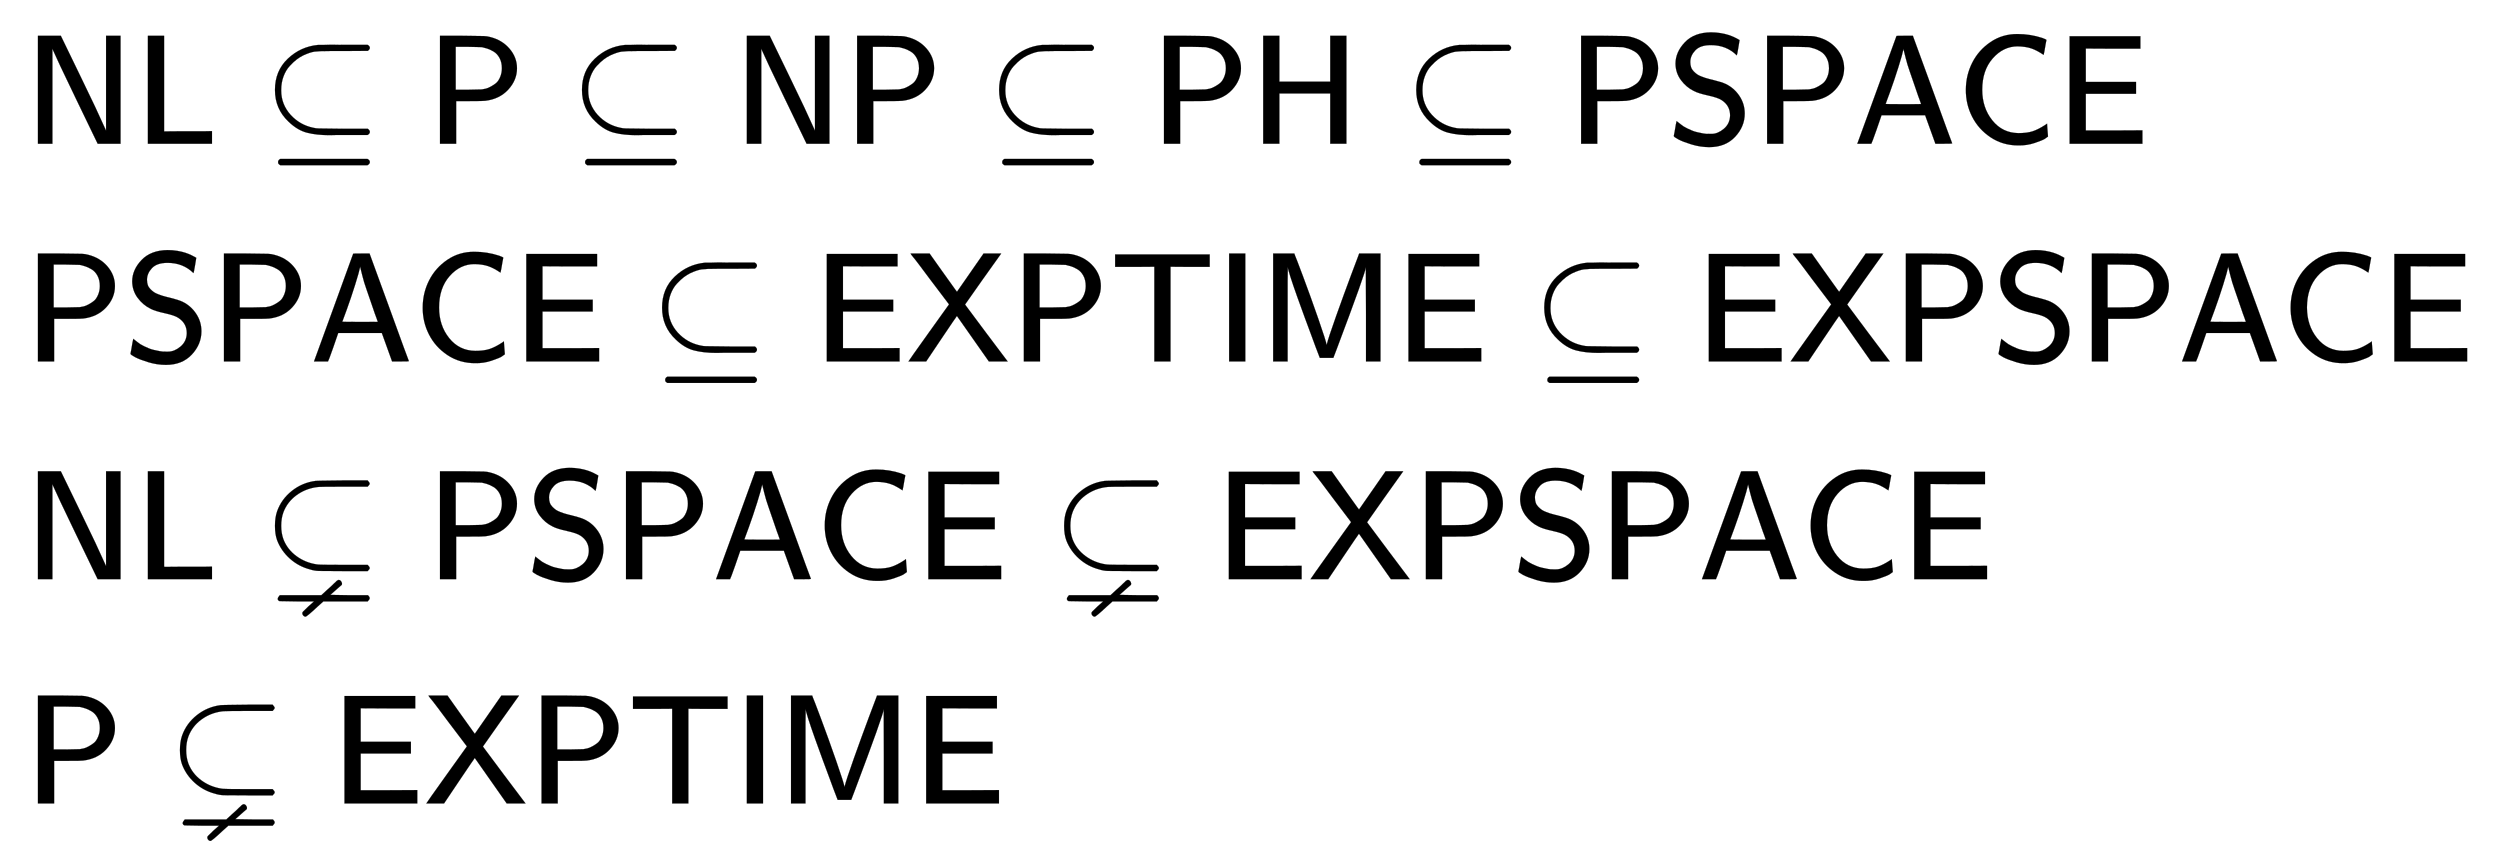
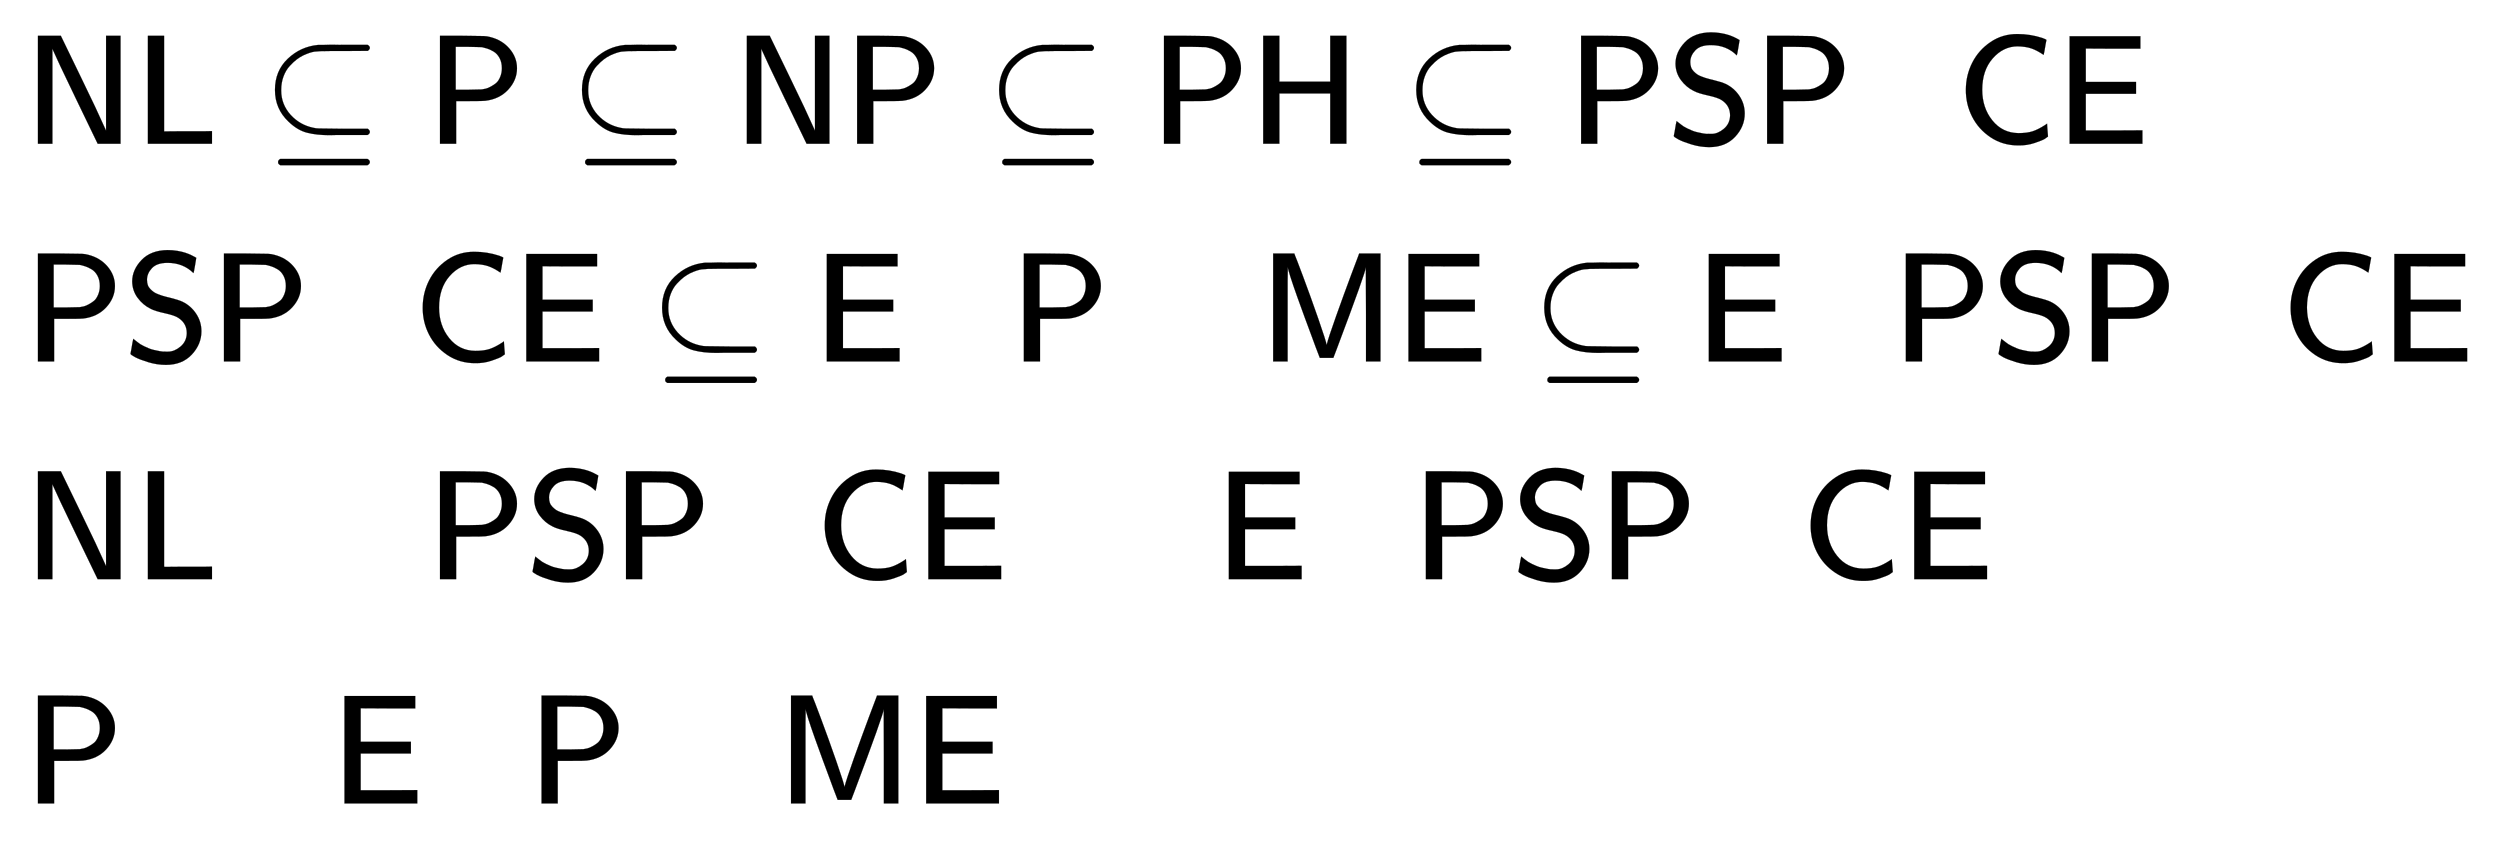
<svg xmlns="http://www.w3.org/2000/svg" xmlns:xlink="http://www.w3.org/1999/xlink" width="37.334ex" height="12.843ex" style="vertical-align: -5.838ex;" viewBox="0 -3015.9 16074.2 5529.4" role="img" focusable="false" aria-labelledby="MathJax-SVG-1-Title">
  <title id="MathJax-SVG-1-Title">{\displaystyle {\begin{array}{l}{\mathsf {NL\subseteq P\subseteq NP\subseteq PH\subseteq PSPACE}}\\{\mathsf {PSPACE\subseteq EXPTIME\subseteq EXPSPACE}}\\{\mathsf {NL\subsetneq PSPACE\subsetneq EXPSPACE}}\\{\mathsf {P\subsetneq EXPTIME}}\end{array}}}</title>
  <defs aria-hidden="true">
    <path stroke-width="1" id="E1-MJSS-4E" d="M88 0V694H235L252 659Q261 639 364 428T526 84V694H619V0H472L455 35Q453 39 330 294T185 601L181 611V0H88Z" />
    <path stroke-width="1" id="E1-MJSS-4C" d="M87 0V694H191V79L297 80H451L499 81V0H87Z" />
    <path stroke-width="1" id="E1-MJMAIN-2286" d="M84 346Q84 468 166 546T360 635Q361 635 370 635T395 635T430 636T475 636T524 636H679Q694 628 694 616Q694 607 681 597L522 596H470H441Q366 596 338 592T266 568Q244 557 224 542T179 500T139 433T124 346V341Q124 253 185 185Q244 121 328 103Q348 98 366 98T522 96H681Q694 86 694 76Q694 64 679 56H526Q510 56 480 56T434 55Q350 55 289 71T172 141Q84 223 84 346ZM104 -131T104 -118T118 -98H679Q694 -106 694 -118T679 -138H118Q104 -131 104 -118Z" />
    <path stroke-width="1" id="E1-MJSS-50" d="M88 0V694H230Q347 693 370 692T410 686Q487 667 535 611T583 485Q583 409 527 348T379 276Q369 274 279 274H192V0H88ZM486 485Q486 523 471 551T432 593T391 612T357 621Q350 622 268 623H189V347H268Q350 348 357 349Q370 351 383 354T416 368T450 391T475 429T486 485Z" />
    <path stroke-width="1" id="E1-MJSS-48" d="M86 0V694H190V399H517V694H621V0H517V323H190V0H86Z" />
    <path stroke-width="1" id="E1-MJSS-53" d="M55 514Q55 589 115 652T283 716Q315 716 345 711T396 699T432 685T457 672T467 667Q467 666 459 618T449 568Q383 634 282 634Q214 634 182 600T150 525Q150 507 155 492T172 465T194 446T222 432T247 423T272 416T289 412Q353 396 378 384Q432 358 466 307T500 194Q500 110 438 44T272 -22Q215 -22 159 -5T73 28T44 50Q45 51 49 75T57 122T62 146L65 143Q68 140 74 136T88 125T107 111T131 98T160 85T194 74T232 66T274 63H286Q327 63 366 96T406 182Q406 245 352 280Q329 296 265 310T173 339Q124 363 90 409T55 514Z" />
-     <path stroke-width="1" id="E1-MJSS-41" d="M183 181Q183 179 152 91T118 0H28L154 346L280 693Q281 694 333 694H385L511 349Q636 4 638 2Q638 0 584 0H530L464 183H184L183 181ZM324 606Q319 578 292 492T238 332T210 256Q210 254 324 254T438 255L429 281L419 308Q409 336 395 378T365 465T339 551T324 611V606Z" />
    <path stroke-width="1" id="E1-MJSS-43" d="M59 347Q59 440 100 521T218 654T392 705Q473 705 550 680Q577 670 577 667Q576 666 572 642T564 595T559 571Q515 601 479 613T392 626Q300 626 232 549T164 347Q164 231 229 150T397 68Q453 68 489 80T568 120L581 129L582 110Q584 91 585 71T587 46Q580 40 566 31T502 5T396 -11Q296 -11 218 41T99 174T59 347Z" />
    <path stroke-width="1" id="E1-MJSS-45" d="M86 0V691H541V611H366L190 612V397H513V321H190V85H372L554 86V0H86Z" />
-     <path stroke-width="1" id="E1-MJSS-58" d="M14 0Q16 5 144 184T275 367L153 528Q121 571 88 615T42 674T28 694H150L228 584Q315 463 316 461L326 448L497 694H610L609 692Q606 689 492 528Q440 454 409 410T378 366Q378 365 515 182L652 0H531L326 292Q326 293 299 254T226 146L128 0H14Z" />
-     <path stroke-width="1" id="E1-MJSS-54" d="M36 608V688H644V608H518L392 609V0H288V609L162 608H36Z" />
-     <path stroke-width="1" id="E1-MJSS-49" d="M87 0V694H191V0H87Z" />
    <path stroke-width="1" id="E1-MJSS-4D" d="M92 0V694H228L233 680Q236 675 284 547T382 275T436 106Q446 149 497 292T594 558L640 680L645 694H782V0H689V305L688 606Q688 577 500 78L479 23H392L364 96Q364 97 342 156T296 280T246 418T203 544T186 609V588Q185 568 185 517T185 427T185 305V0H92Z" />
-     <path stroke-width="1" id="E1-MJAMS-228A" d="M693 72Q693 68 692 66T686 59T680 52H524Q398 52 367 53T309 63Q236 82 180 132T98 250Q84 288 84 343Q84 397 98 437Q126 515 193 568T346 632Q347 632 373 633T440 634T520 635H680Q693 620 693 615Q693 608 680 595H526Q364 595 353 592Q279 582 221 539T138 430Q124 392 124 343Q124 296 138 257Q163 192 221 149T353 95Q364 92 526 92H680Q693 79 693 72ZM102 -132T102 -125T115 -103H382L420 -68Q429 -60 438 -52T452 -39T463 -28T472 -20T478 -14T483 -10T487 -7T490 -6T493 -5T496 -5Q502 -5 508 -12T515 -28Q515 -34 513 -37Q512 -38 507 -42T492 -55T475 -70L440 -101L562 -103H682Q693 -114 693 -122T680 -143H395L355 -179Q289 -241 280 -241Q273 -241 267 -235T260 -221T265 -208T300 -174L335 -143H224L113 -141L106 -137Q102 -132 102 -125Z" />
  </defs>
  <g stroke="currentColor" fill="currentColor" stroke-width="0" transform="matrix(1 0 0 -1 0 0)" aria-hidden="true">
    <g transform="translate(167,0)">
      <g transform="translate(-11,0)">
        <g transform="translate(0,2092)">
          <use xlink:href="#E1-MJSS-4E" x="0" y="0" />
          <use xlink:href="#E1-MJSS-4C" x="708" y="0" />
          <use xlink:href="#E1-MJMAIN-2286" x="1528" y="0" />
          <use xlink:href="#E1-MJSS-50" x="2585" y="0" />
          <use xlink:href="#E1-MJMAIN-2286" x="3502" y="0" />
          <use xlink:href="#E1-MJSS-4E" x="4558" y="0" />
          <use xlink:href="#E1-MJSS-50" x="5267" y="0" />
          <use xlink:href="#E1-MJMAIN-2286" x="6184" y="0" />
          <use xlink:href="#E1-MJSS-50" x="7240" y="0" />
          <use xlink:href="#E1-MJSS-48" x="7880" y="0" />
          <use xlink:href="#E1-MJMAIN-2286" x="8866" y="0" />
          <use xlink:href="#E1-MJSS-50" x="9922" y="0" />
          <use xlink:href="#E1-MJSS-53" x="10562" y="0" />
          <use xlink:href="#E1-MJSS-50" x="11118" y="0" />
          <use xlink:href="#E1-MJSS-41" x="11758" y="0" />
          <use xlink:href="#E1-MJSS-43" x="12425" y="0" />
          <use xlink:href="#E1-MJSS-45" x="13065" y="0" />
        </g>
        <g transform="translate(0,692)">
          <use xlink:href="#E1-MJSS-50" x="0" y="0" />
          <use xlink:href="#E1-MJSS-53" x="639" y="0" />
          <use xlink:href="#E1-MJSS-50" x="1196" y="0" />
          <use xlink:href="#E1-MJSS-41" x="1835" y="0" />
          <use xlink:href="#E1-MJSS-43" x="2503" y="0" />
          <use xlink:href="#E1-MJSS-45" x="3142" y="0" />
          <use xlink:href="#E1-MJMAIN-2286" x="4017" y="0" />
          <use xlink:href="#E1-MJSS-45" x="5074" y="0" />
          <use xlink:href="#E1-MJSS-58" x="5671" y="0" />
          <use xlink:href="#E1-MJSS-50" x="6339" y="0" />
          <use xlink:href="#E1-MJSS-54" x="6978" y="0" />
          <use xlink:href="#E1-MJSS-49" x="7660" y="0" />
          <use xlink:href="#E1-MJSS-4D" x="7938" y="0" />
          <use xlink:href="#E1-MJSS-45" x="8814" y="0" />
          <use xlink:href="#E1-MJMAIN-2286" x="9689" y="0" />
          <use xlink:href="#E1-MJSS-45" x="10745" y="0" />
          <use xlink:href="#E1-MJSS-58" x="11343" y="0" />
          <use xlink:href="#E1-MJSS-50" x="12010" y="0" />
          <use xlink:href="#E1-MJSS-53" x="12650" y="0" />
          <use xlink:href="#E1-MJSS-50" x="13206" y="0" />
          <use xlink:href="#E1-MJSS-41" x="13846" y="0" />
          <use xlink:href="#E1-MJSS-43" x="14513" y="0" />
          <use xlink:href="#E1-MJSS-45" x="15153" y="0" />
        </g>
        <g transform="translate(0,-708)">
          <use xlink:href="#E1-MJSS-4E" x="0" y="0" />
          <use xlink:href="#E1-MJSS-4C" x="708" y="0" />
          <use xlink:href="#E1-MJAMS-228A" x="1528" y="0" />
          <use xlink:href="#E1-MJSS-50" x="2585" y="0" />
          <use xlink:href="#E1-MJSS-53" x="3224" y="0" />
          <use xlink:href="#E1-MJSS-50" x="3781" y="0" />
          <use xlink:href="#E1-MJSS-41" x="4420" y="0" />
          <use xlink:href="#E1-MJSS-43" x="5088" y="0" />
          <use xlink:href="#E1-MJSS-45" x="5727" y="0" />
          <use xlink:href="#E1-MJAMS-228A" x="6602" y="0" />
          <use xlink:href="#E1-MJSS-45" x="7659" y="0" />
          <use xlink:href="#E1-MJSS-58" x="8256" y="0" />
          <use xlink:href="#E1-MJSS-50" x="8924" y="0" />
          <use xlink:href="#E1-MJSS-53" x="9563" y="0" />
          <use xlink:href="#E1-MJSS-50" x="10120" y="0" />
          <use xlink:href="#E1-MJSS-41" x="10759" y="0" />
          <use xlink:href="#E1-MJSS-43" x="11427" y="0" />
          <use xlink:href="#E1-MJSS-45" x="12066" y="0" />
        </g>
        <g transform="translate(0,-2150)">
          <use xlink:href="#E1-MJSS-50" x="0" y="0" />
          <use xlink:href="#E1-MJAMS-228A" x="917" y="0" />
          <use xlink:href="#E1-MJSS-45" x="1973" y="0" />
          <use xlink:href="#E1-MJSS-58" x="2571" y="0" />
          <use xlink:href="#E1-MJSS-50" x="3238" y="0" />
          <use xlink:href="#E1-MJSS-54" x="3878" y="0" />
          <use xlink:href="#E1-MJSS-49" x="4559" y="0" />
          <use xlink:href="#E1-MJSS-4D" x="4838" y="0" />
          <use xlink:href="#E1-MJSS-45" x="5713" y="0" />
        </g>
      </g>
    </g>
  </g>
</svg>